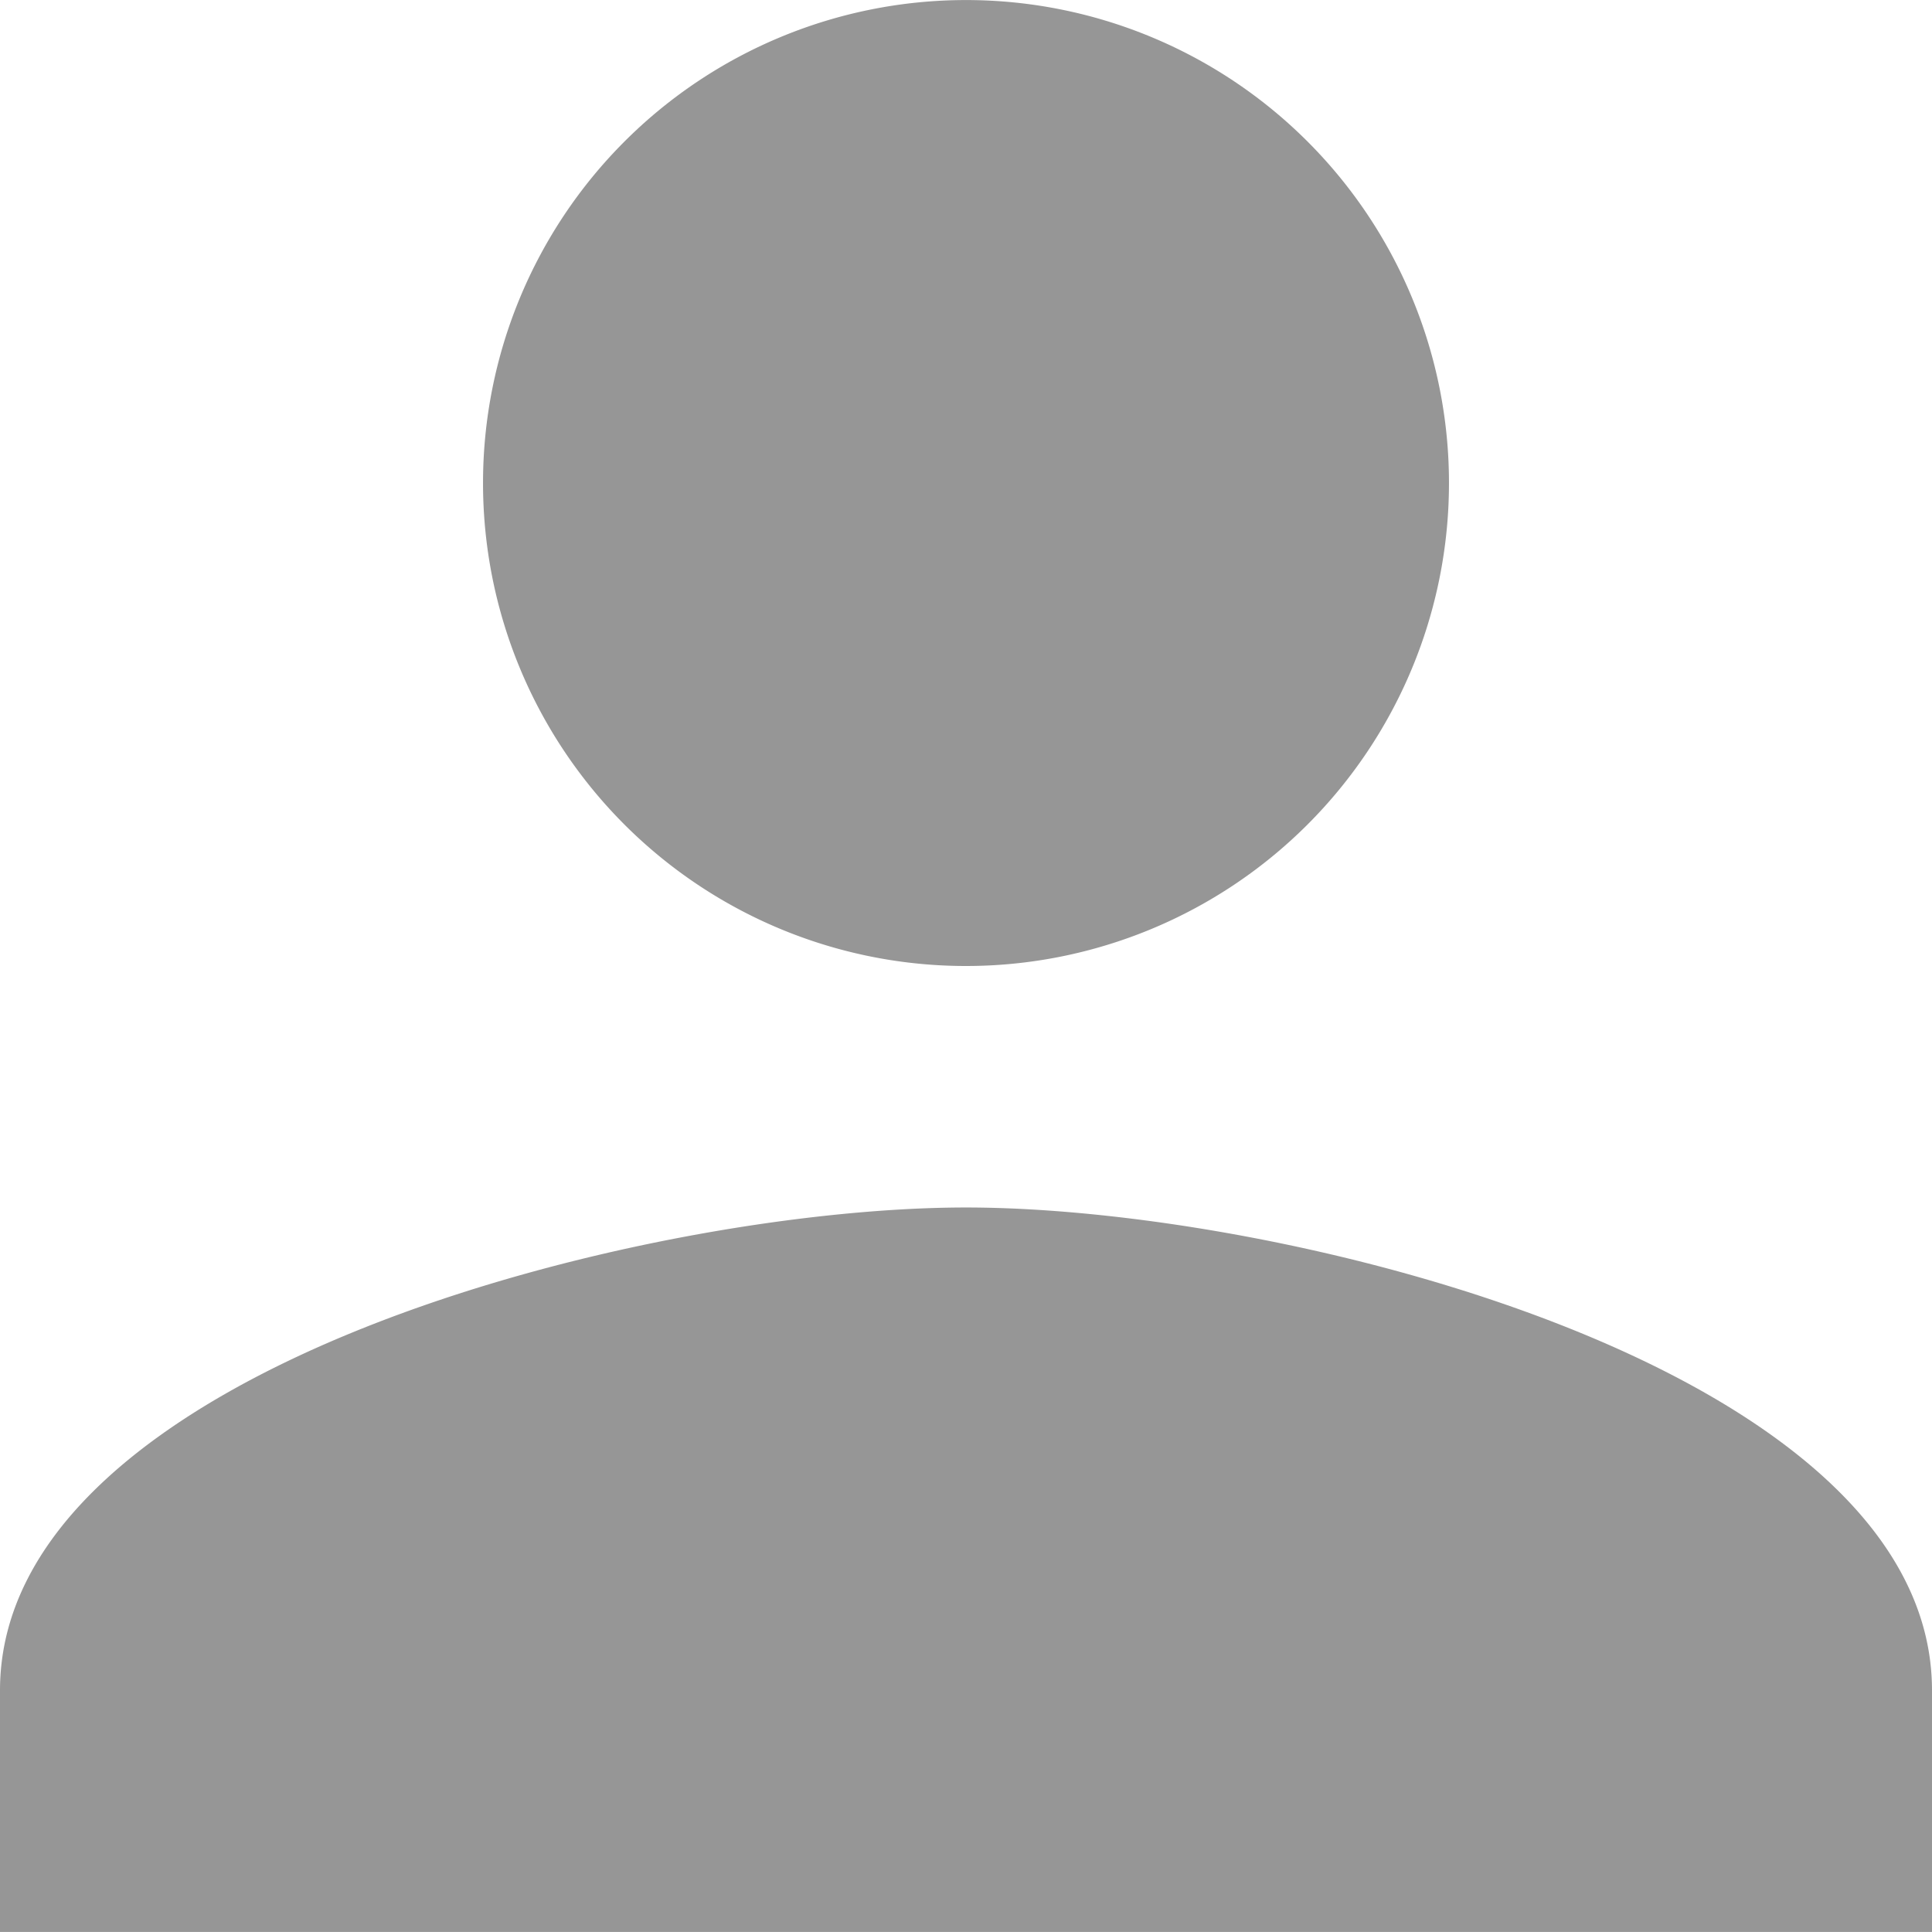
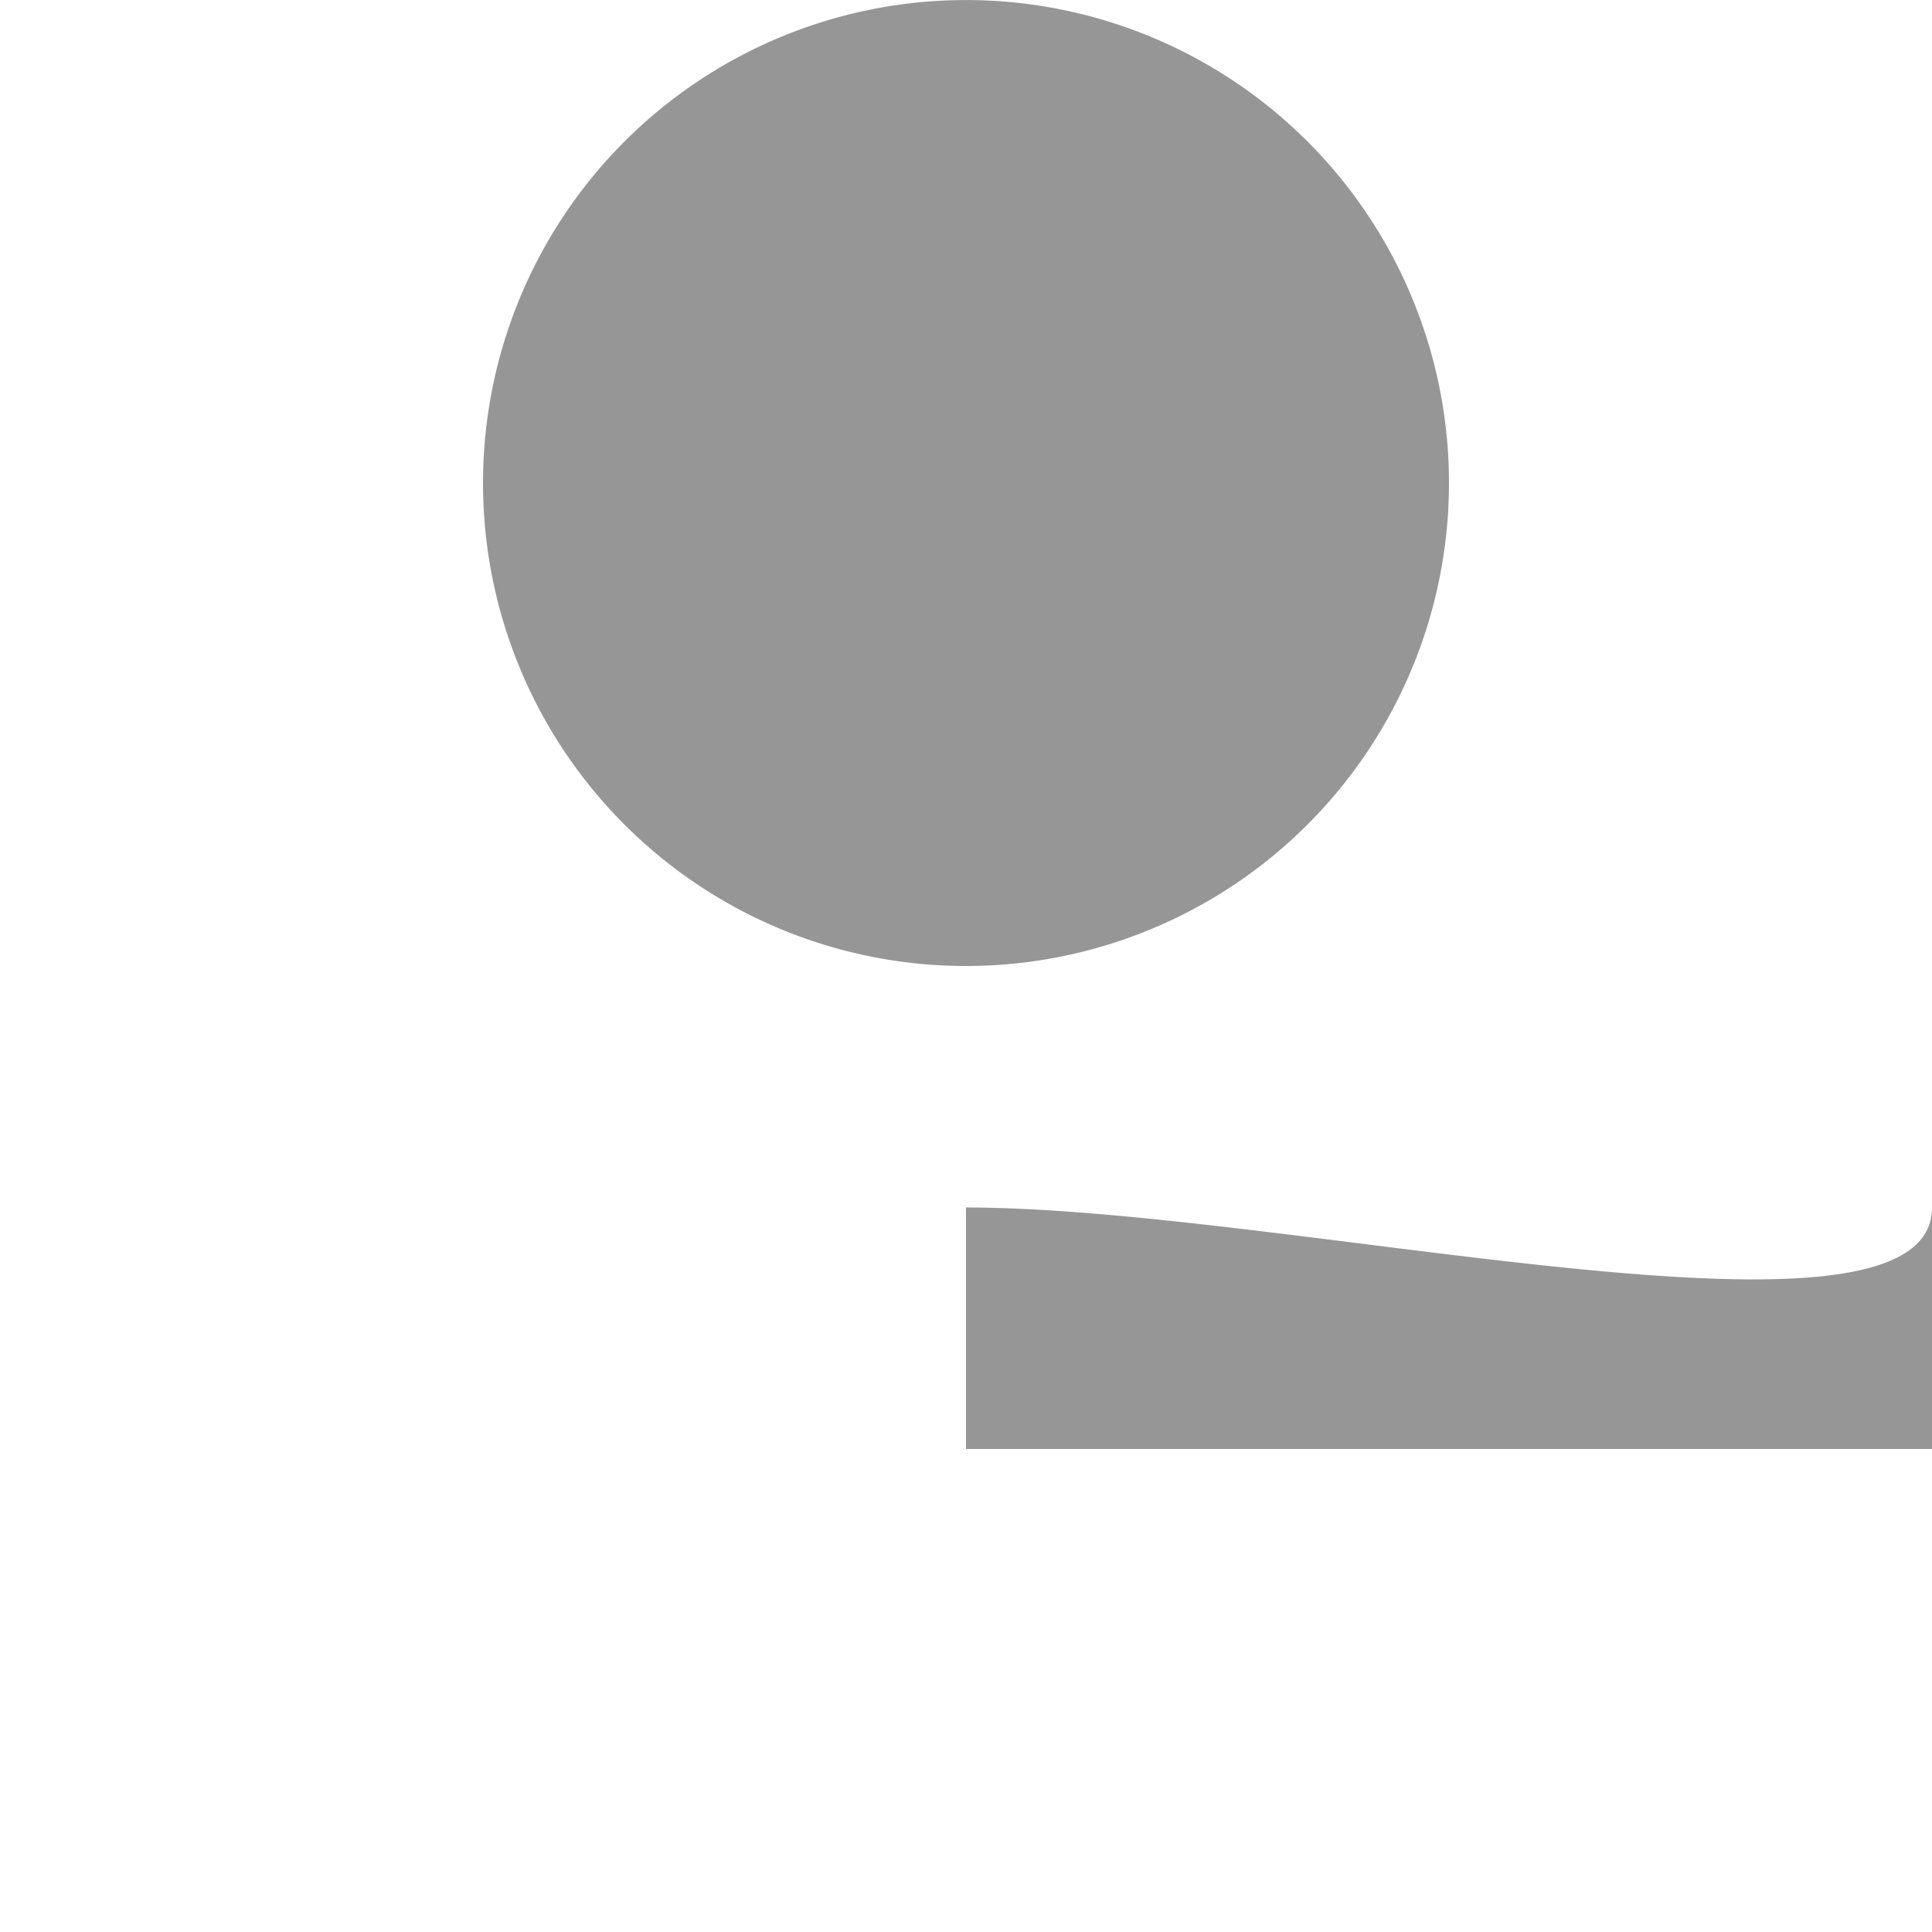
<svg xmlns="http://www.w3.org/2000/svg" viewBox="0 0 37.682 37.682">
  <defs>
    <style>.a{fill:#969696;}</style>
  </defs>
-   <path class="a" d="M24.841,24.841a9.42,9.42,0,1,0-9.42-9.42A9.418,9.418,0,0,0,24.841,24.841Zm0,4.71C18.553,29.551,6,32.707,6,38.971v4.71H43.682v-4.71C43.682,32.707,31.129,29.551,24.841,29.551Z" transform="translate(-6 -6)" />
+   <path class="a" d="M24.841,24.841a9.42,9.42,0,1,0-9.42-9.42A9.418,9.418,0,0,0,24.841,24.841Zm0,4.71v4.71H43.682v-4.71C43.682,32.707,31.129,29.551,24.841,29.551Z" transform="translate(-6 -6)" />
</svg>